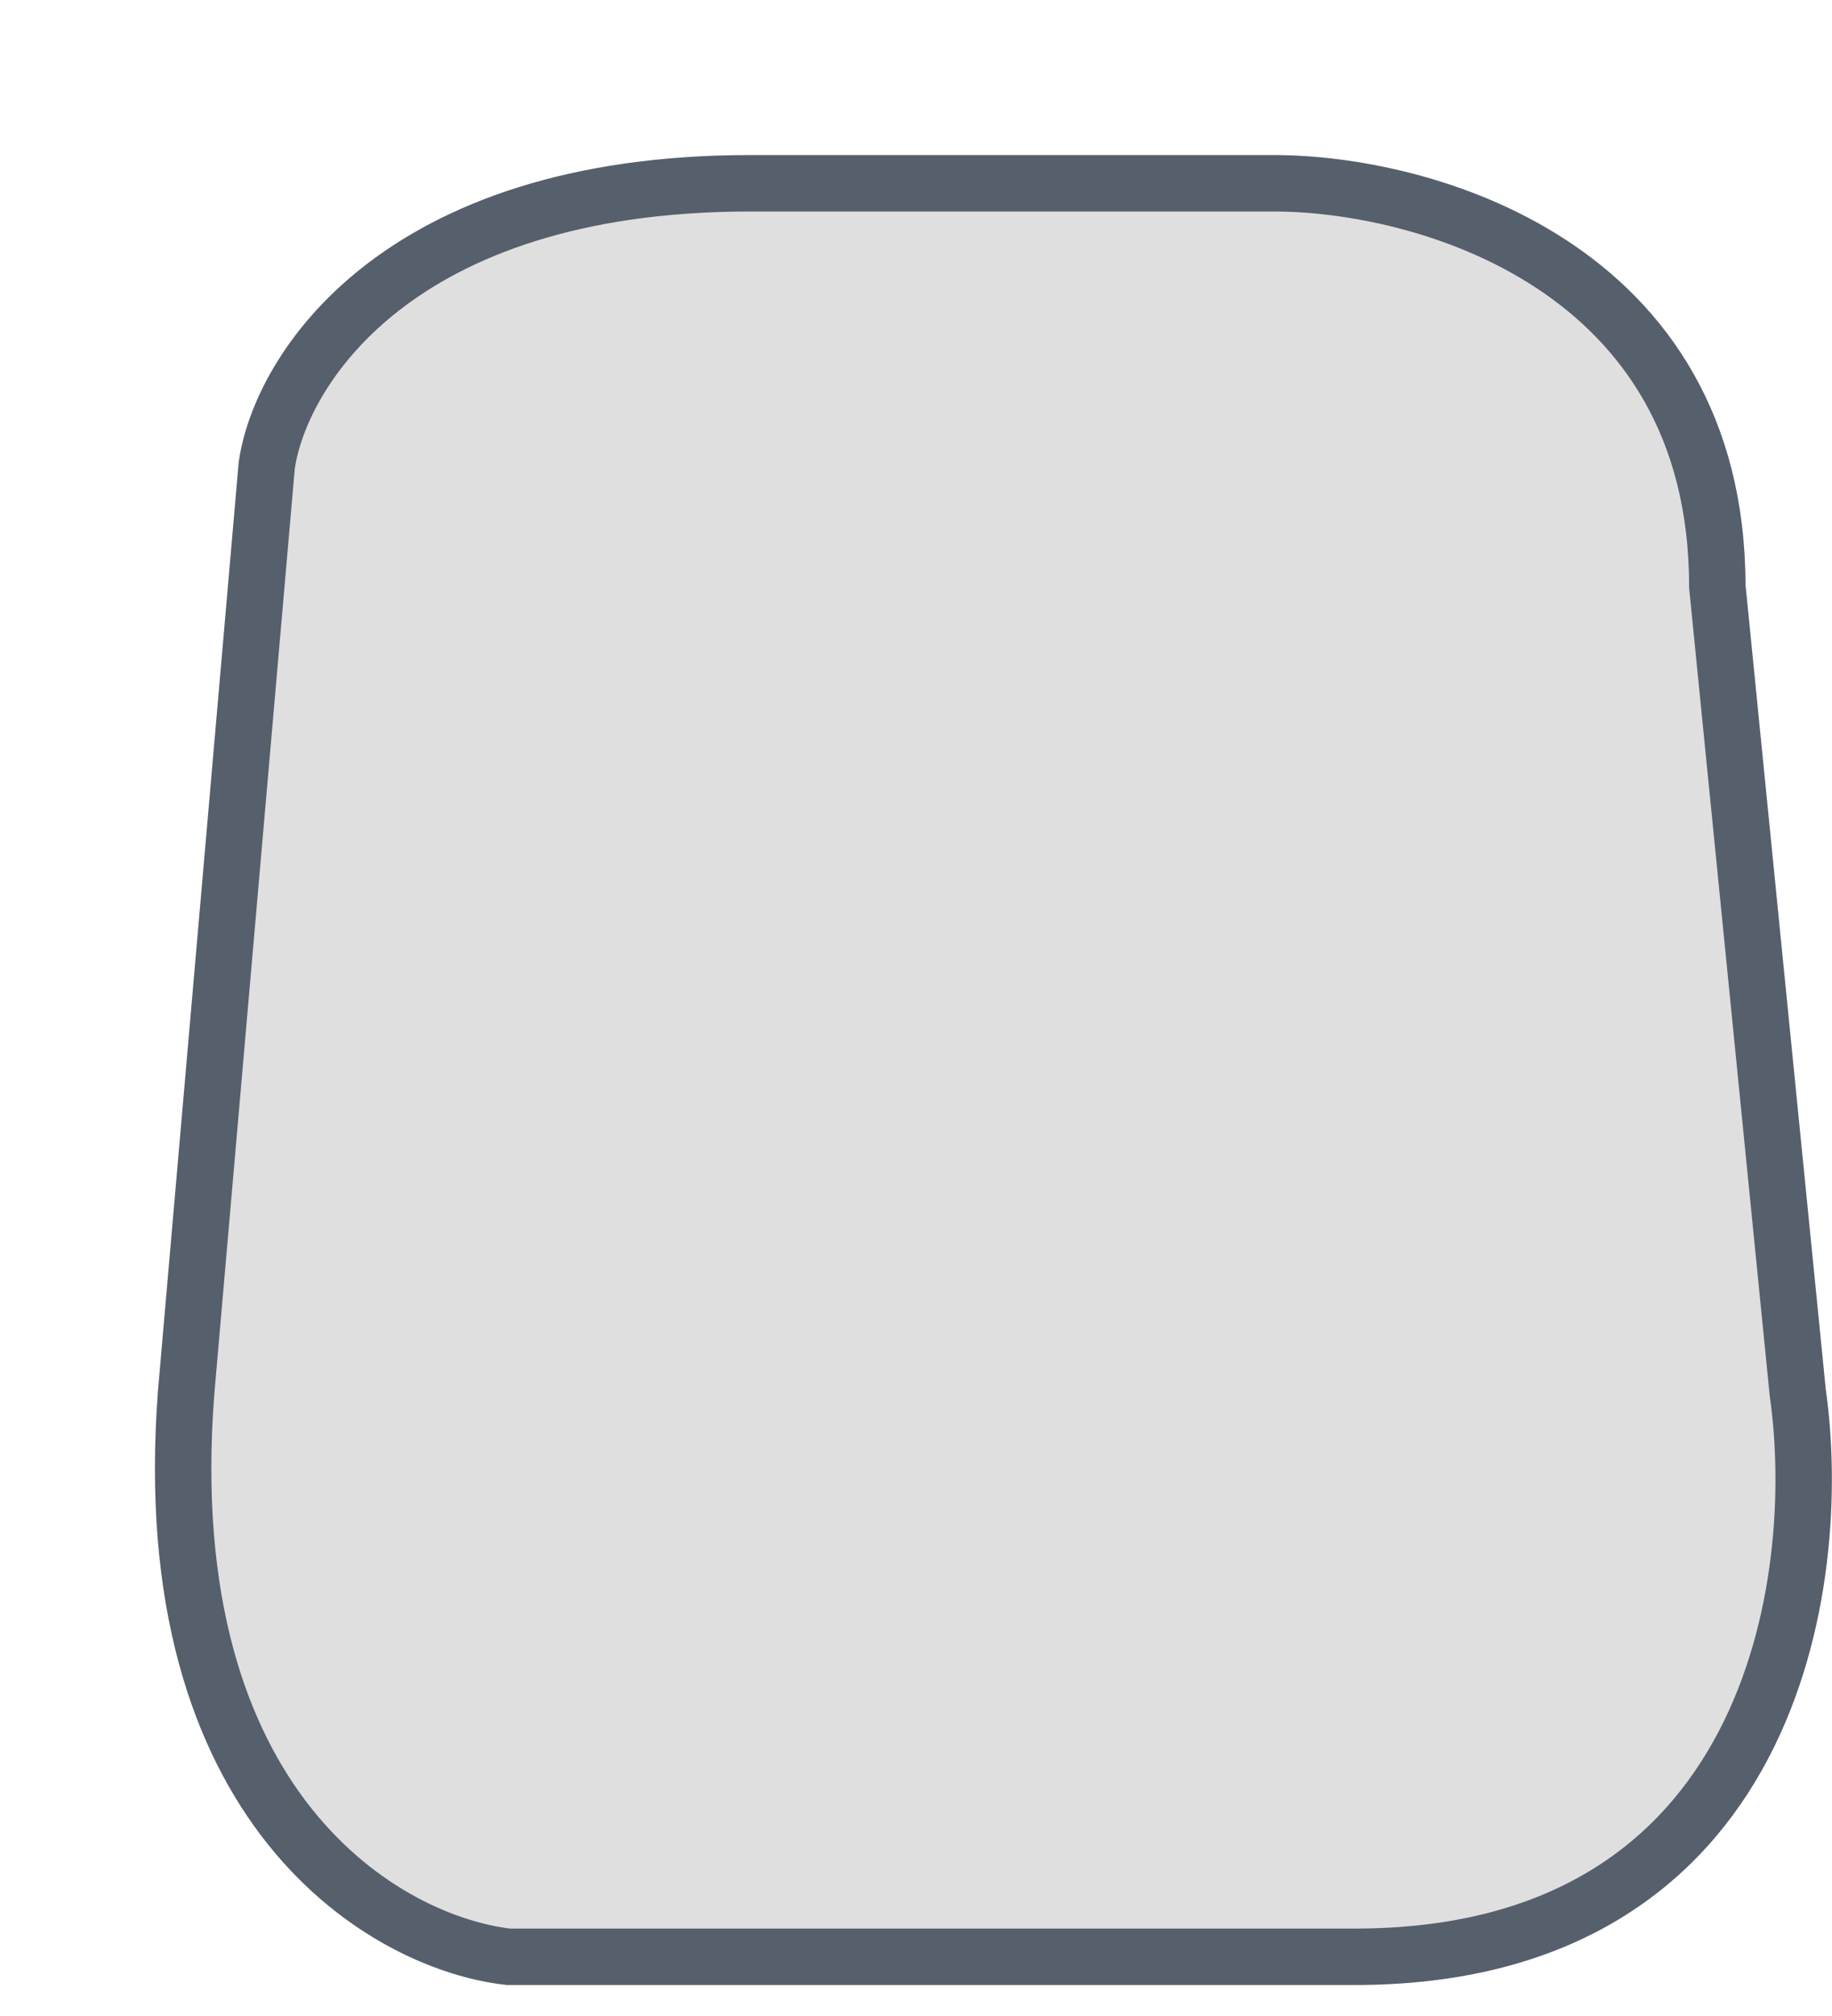
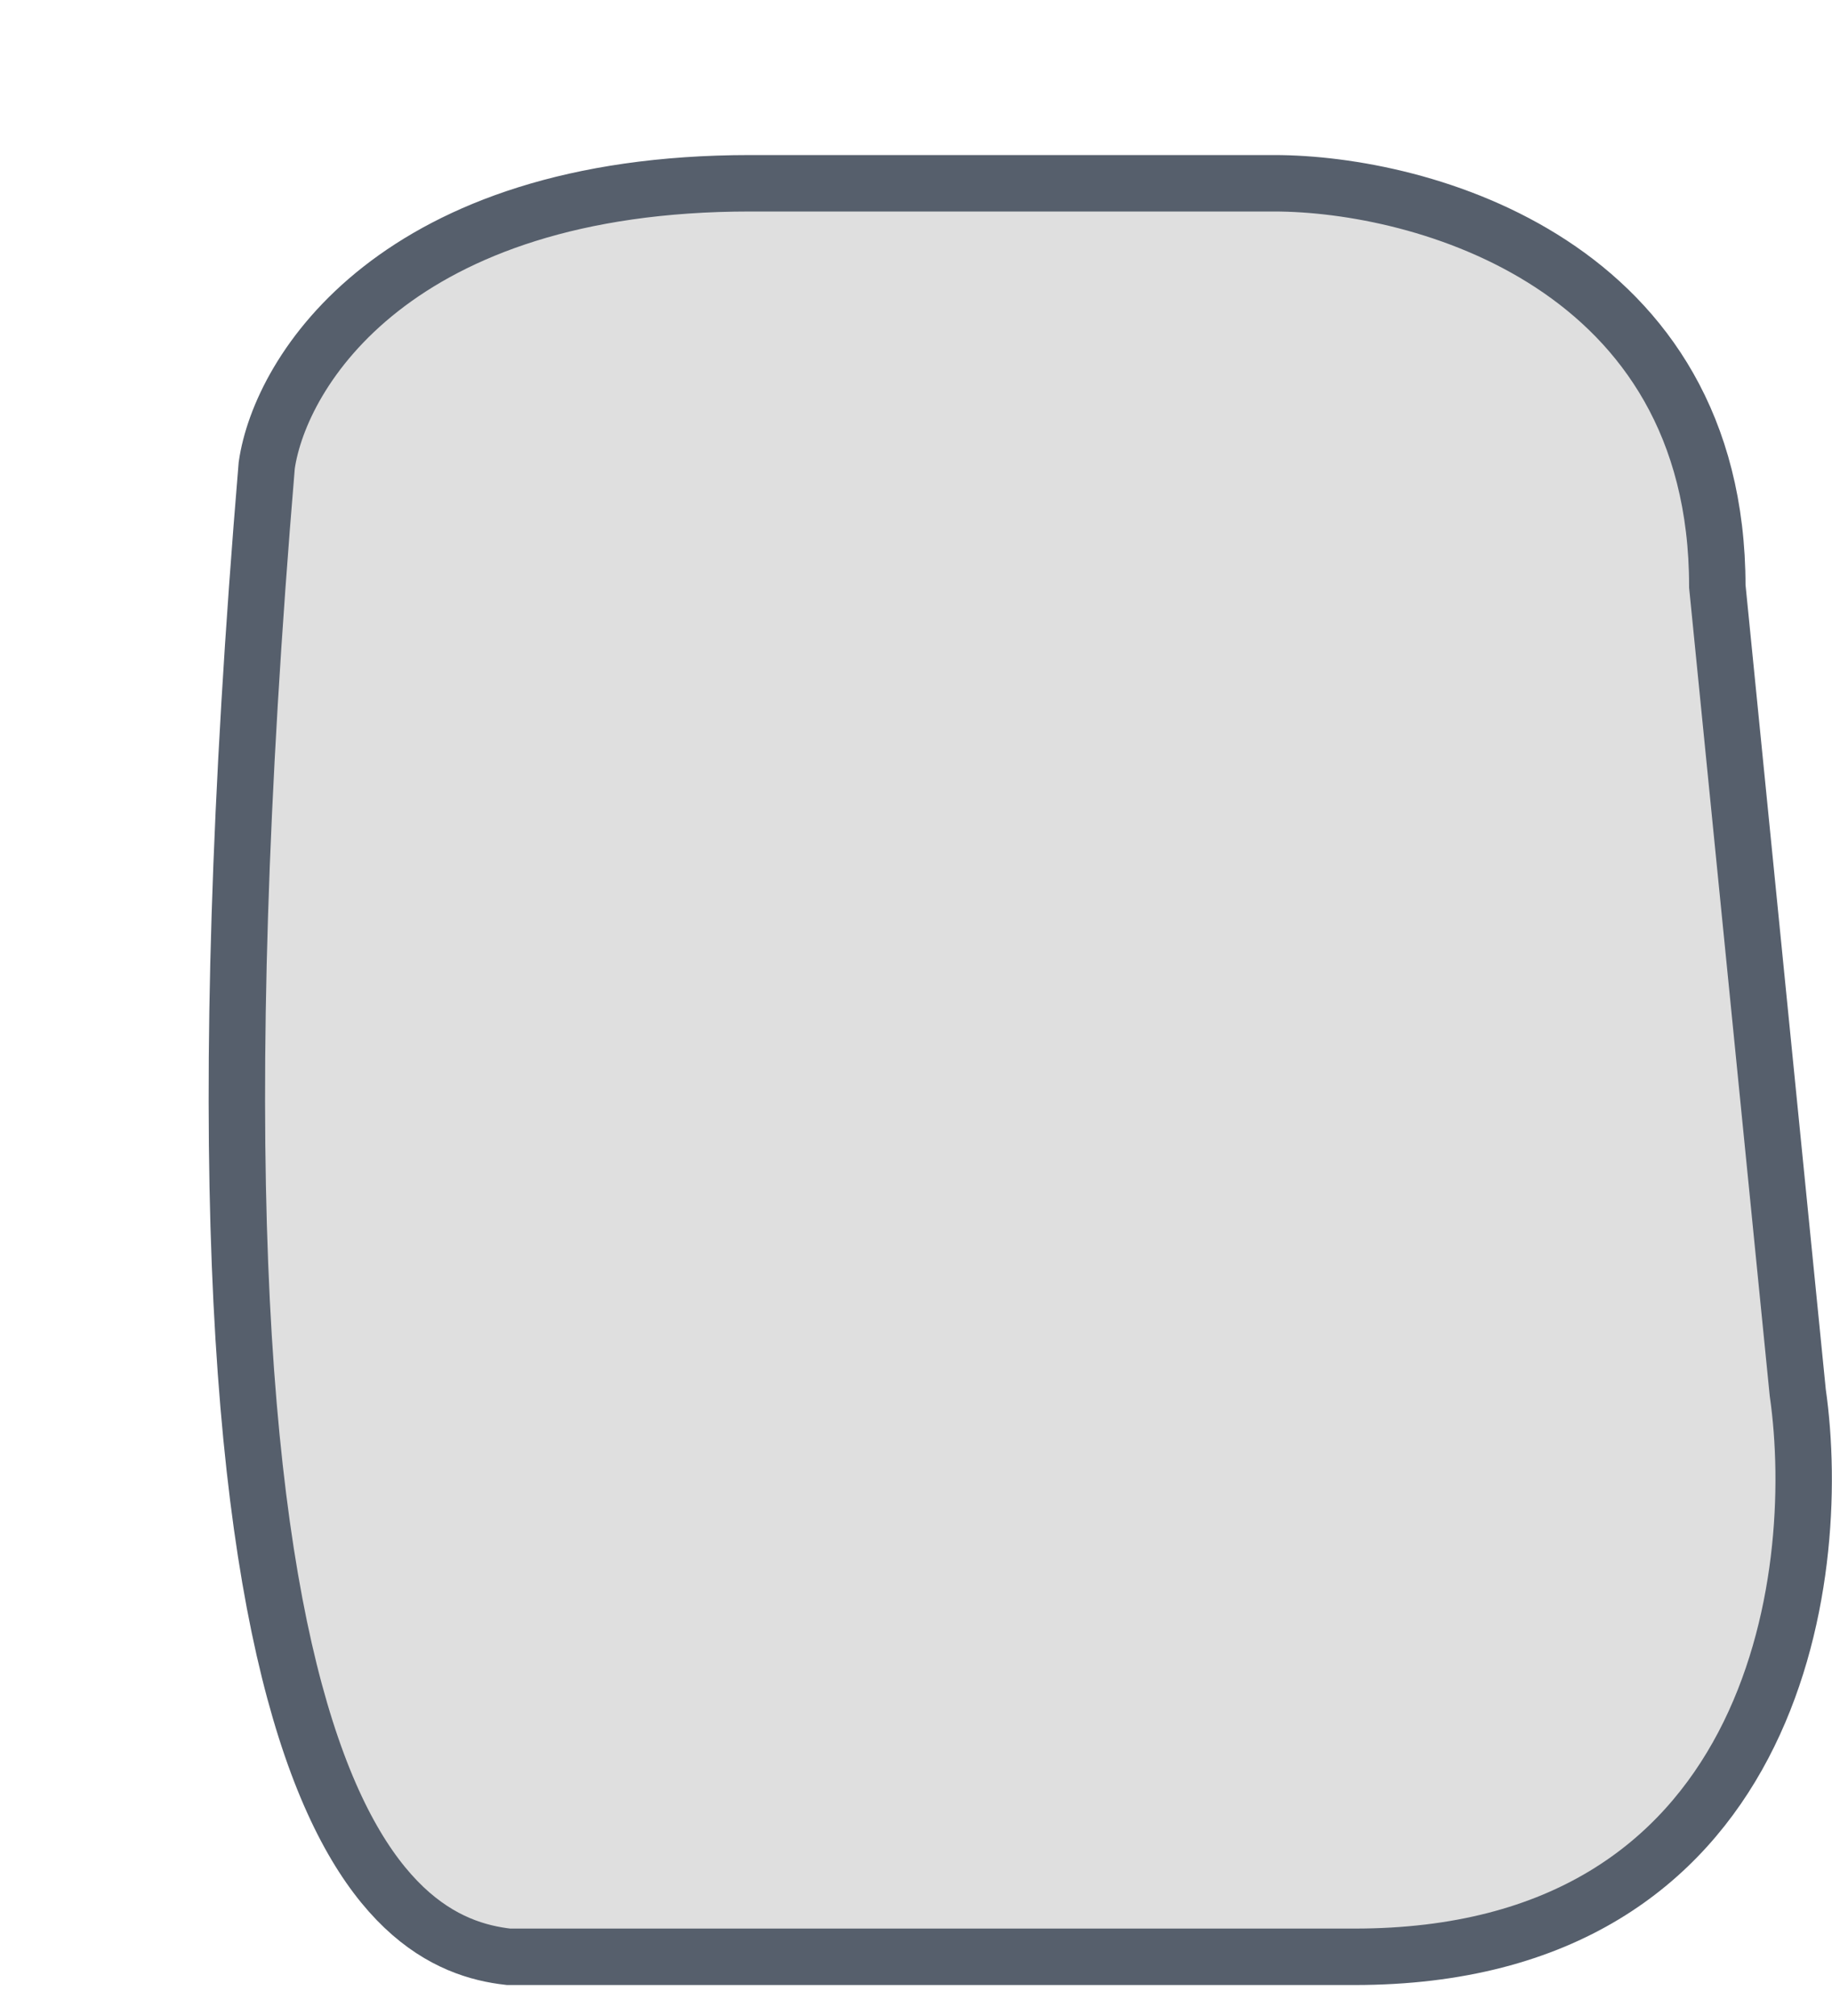
<svg xmlns="http://www.w3.org/2000/svg" fill="none" height="100%" overflow="visible" preserveAspectRatio="none" style="display: block;" viewBox="0 0 10 11" width="100%">
-   <path d="M1.456 2.539L1.016 7.598C0.841 9.885 2.116 10.603 2.776 10.677H7.394C9.681 10.677 9.96 8.624 9.813 7.598L9.374 3.199C9.374 1.44 7.761 1 6.954 1H4.095C2.16 1 1.53 2.026 1.456 2.539Z" fill="#DFDFDF" id="Vector 690" stroke="#565F6C" stroke-width="0.308" />
+   <path d="M1.456 2.539C0.841 9.885 2.116 10.603 2.776 10.677H7.394C9.681 10.677 9.96 8.624 9.813 7.598L9.374 3.199C9.374 1.44 7.761 1 6.954 1H4.095C2.16 1 1.53 2.026 1.456 2.539Z" fill="#DFDFDF" id="Vector 690" stroke="#565F6C" stroke-width="0.308" />
</svg>